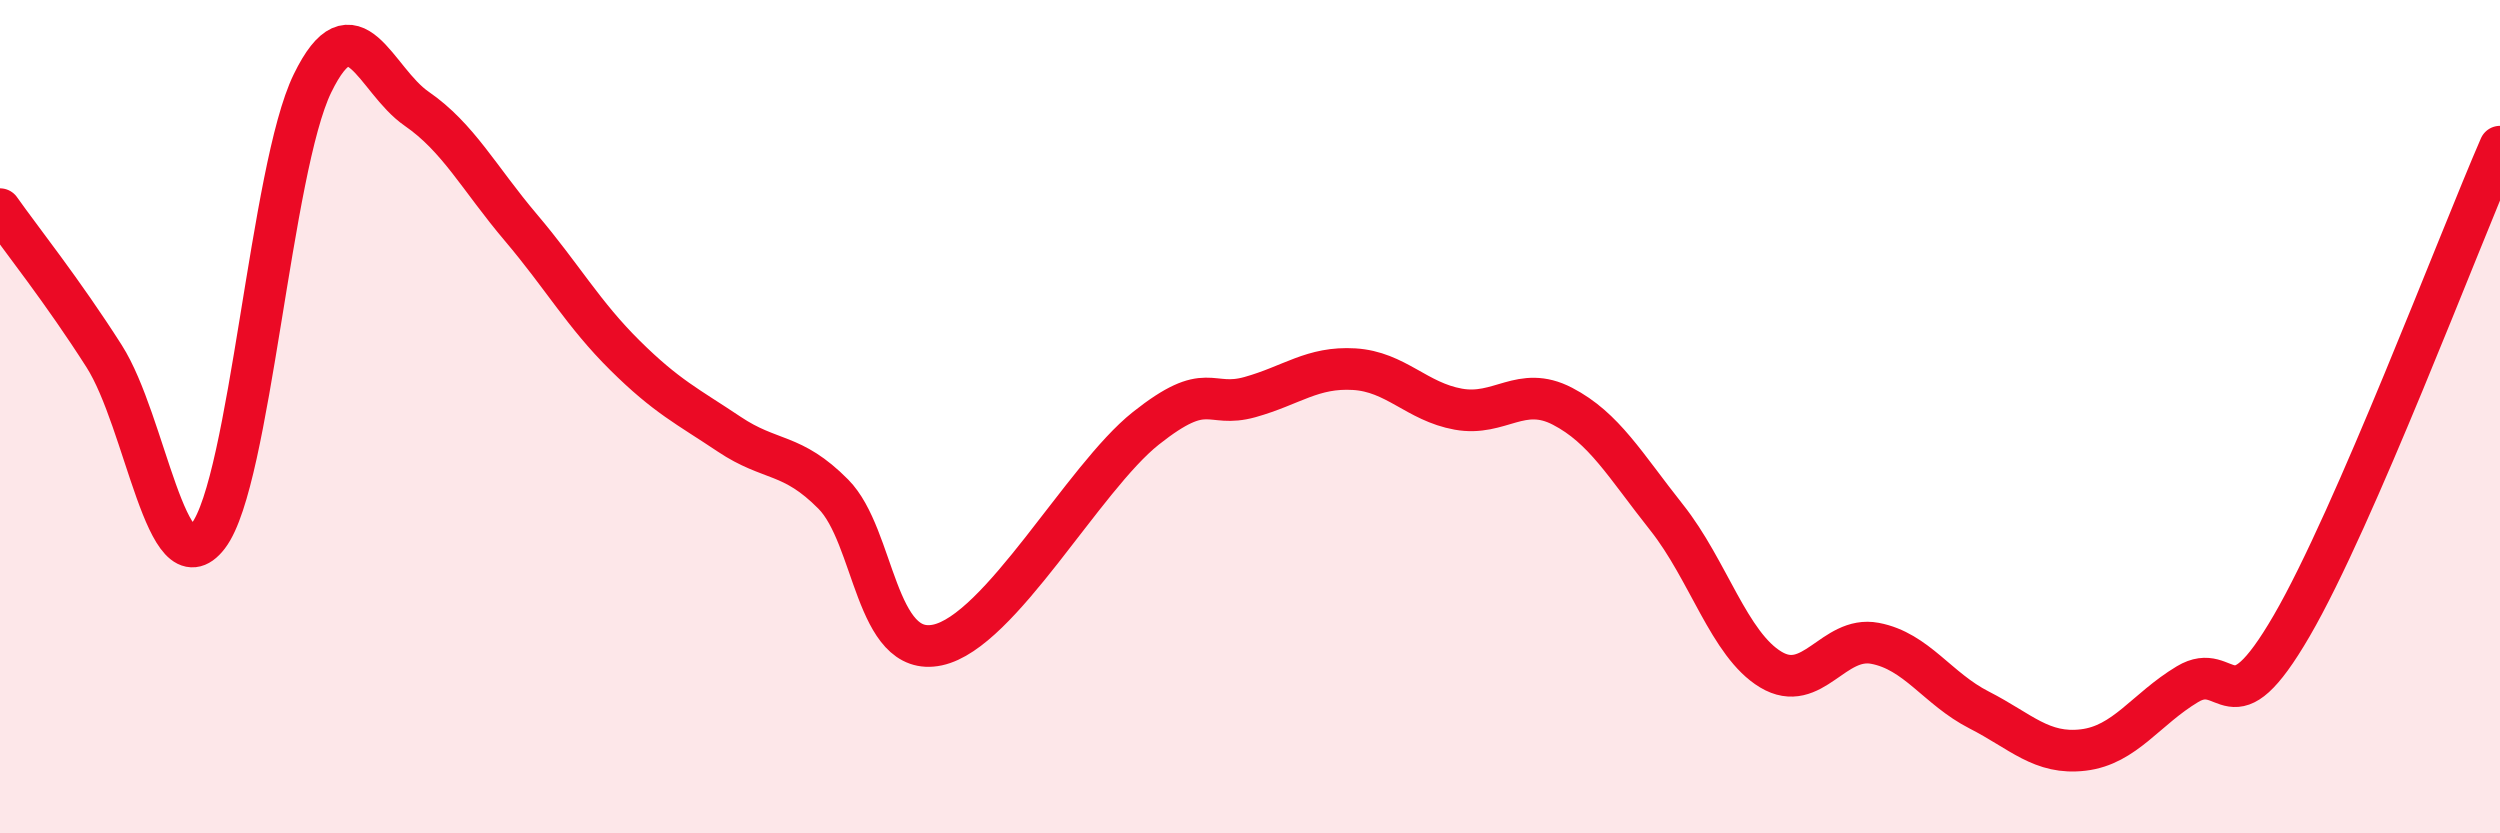
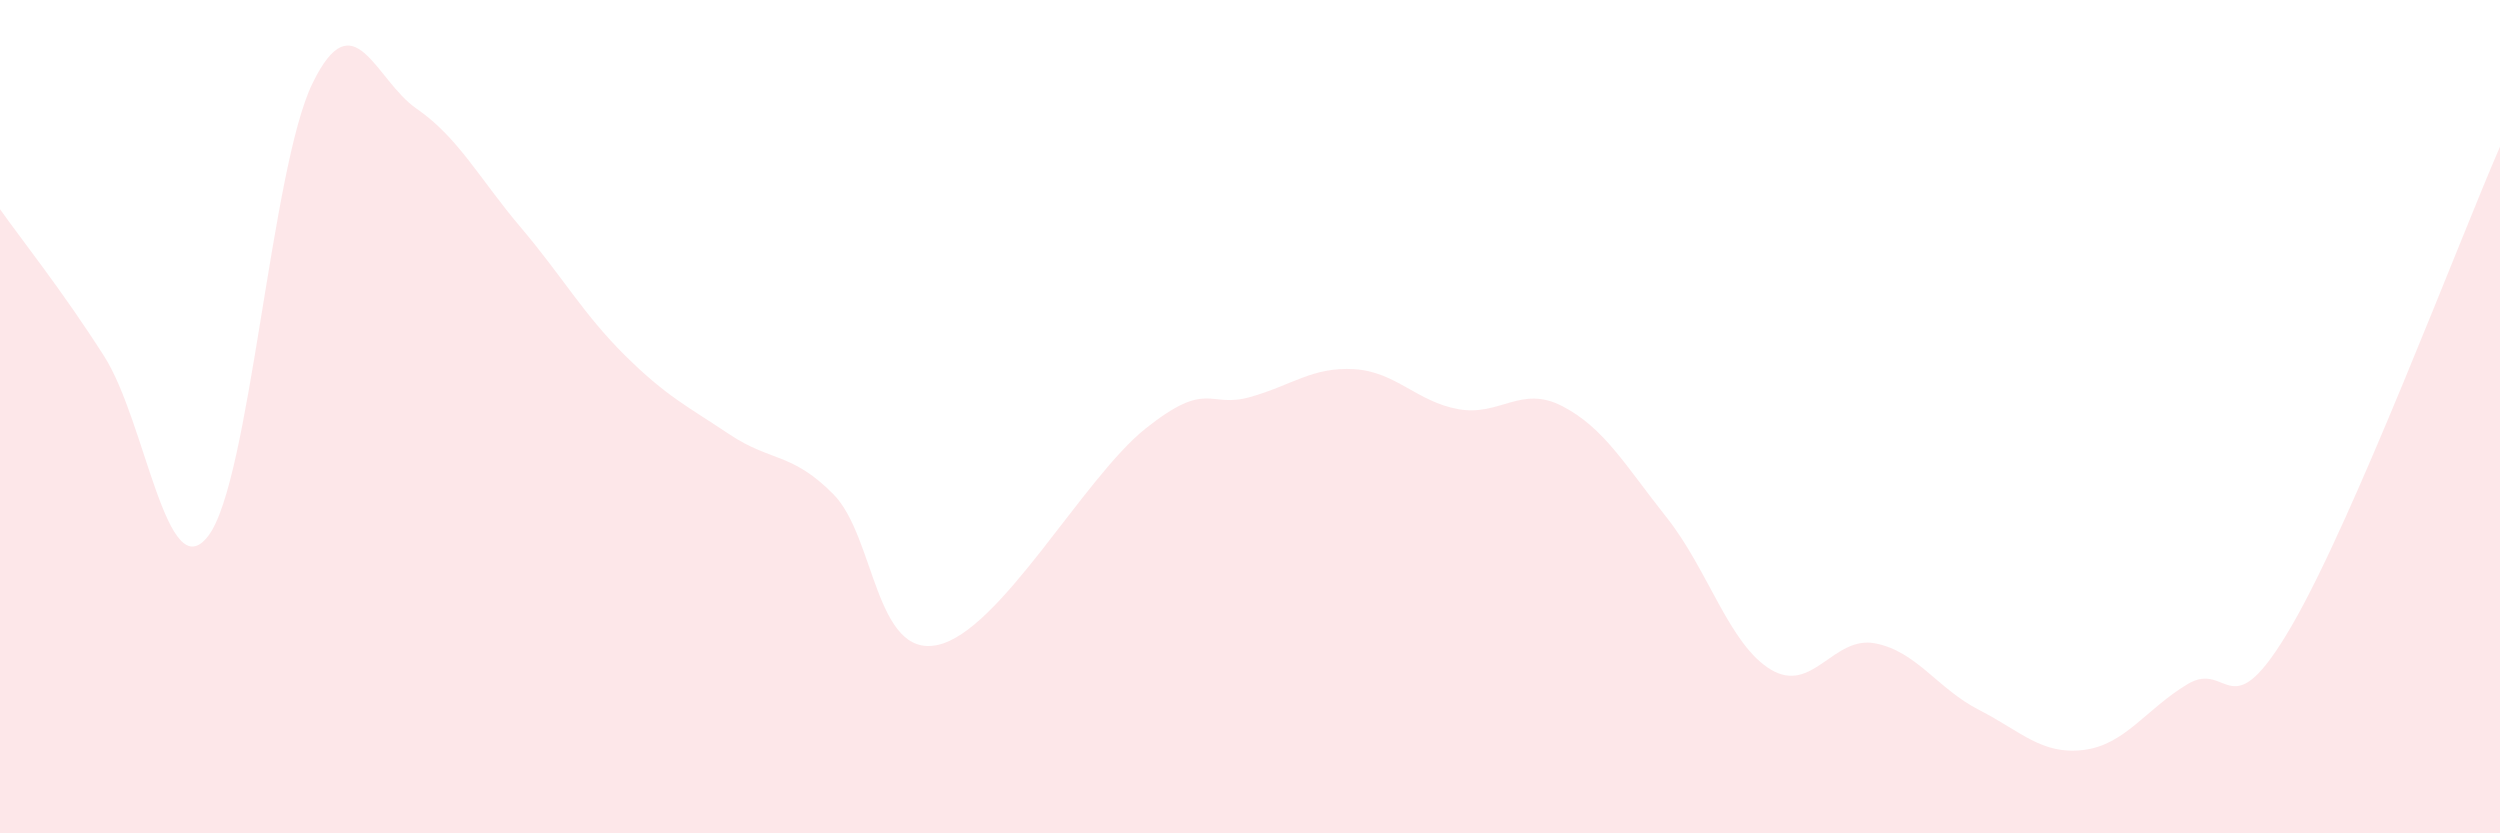
<svg xmlns="http://www.w3.org/2000/svg" width="60" height="20" viewBox="0 0 60 20">
  <path d="M 0,5.02 C 0.5,5.73 1.5,6.98 2.5,8.55 C 3.5,10.12 4,14.17 5,12.86 C 6,11.55 6.5,4.05 7.5,2 C 8.5,-0.05 9,1.92 10,2.61 C 11,3.3 11.5,4.28 12.5,5.46 C 13.5,6.64 14,7.54 15,8.53 C 16,9.52 16.5,9.75 17.5,10.42 C 18.5,11.09 19,10.85 20,11.86 C 21,12.87 21,15.8 22.5,15.48 C 24,15.16 26,11.47 27.5,10.28 C 29,9.09 29,9.81 30,9.53 C 31,9.25 31.5,8.8 32.5,8.86 C 33.5,8.92 34,9.64 35,9.82 C 36,10 36.5,9.23 37.5,9.75 C 38.5,10.27 39,11.16 40,12.42 C 41,13.68 41.5,15.47 42.5,16.07 C 43.5,16.67 44,15.25 45,15.44 C 46,15.63 46.5,16.53 47.5,17.04 C 48.5,17.55 49,18.12 50,18 C 51,17.88 51.5,17.02 52.5,16.42 C 53.5,15.82 53.5,17.6 55,15.02 C 56.5,12.44 59,5.82 60,3.52L60 20L0 20Z" fill="#EB0A25" opacity="0.1" stroke-linecap="round" stroke-linejoin="round" />
-   <path d="M 0,5.02 C 0.5,5.73 1.5,6.98 2.5,8.55 C 3.5,10.12 4,14.17 5,12.86 C 6,11.55 6.5,4.05 7.5,2 C 8.5,-0.05 9,1.92 10,2.61 C 11,3.3 11.5,4.28 12.5,5.46 C 13.5,6.64 14,7.54 15,8.53 C 16,9.52 16.5,9.75 17.5,10.42 C 18.5,11.09 19,10.85 20,11.86 C 21,12.87 21,15.8 22.5,15.48 C 24,15.16 26,11.47 27.5,10.28 C 29,9.09 29,9.81 30,9.53 C 31,9.25 31.5,8.8 32.5,8.86 C 33.5,8.92 34,9.64 35,9.82 C 36,10 36.5,9.23 37.5,9.75 C 38.5,10.27 39,11.16 40,12.42 C 41,13.68 41.5,15.47 42.5,16.07 C 43.5,16.67 44,15.25 45,15.44 C 46,15.63 46.5,16.53 47.5,17.04 C 48.5,17.55 49,18.12 50,18 C 51,17.88 51.5,17.02 52.5,16.42 C 53.5,15.82 53.5,17.6 55,15.02 C 56.5,12.44 59,5.82 60,3.52" stroke="#EB0A25" stroke-width="1" fill="none" stroke-linecap="round" stroke-linejoin="round" />
</svg>